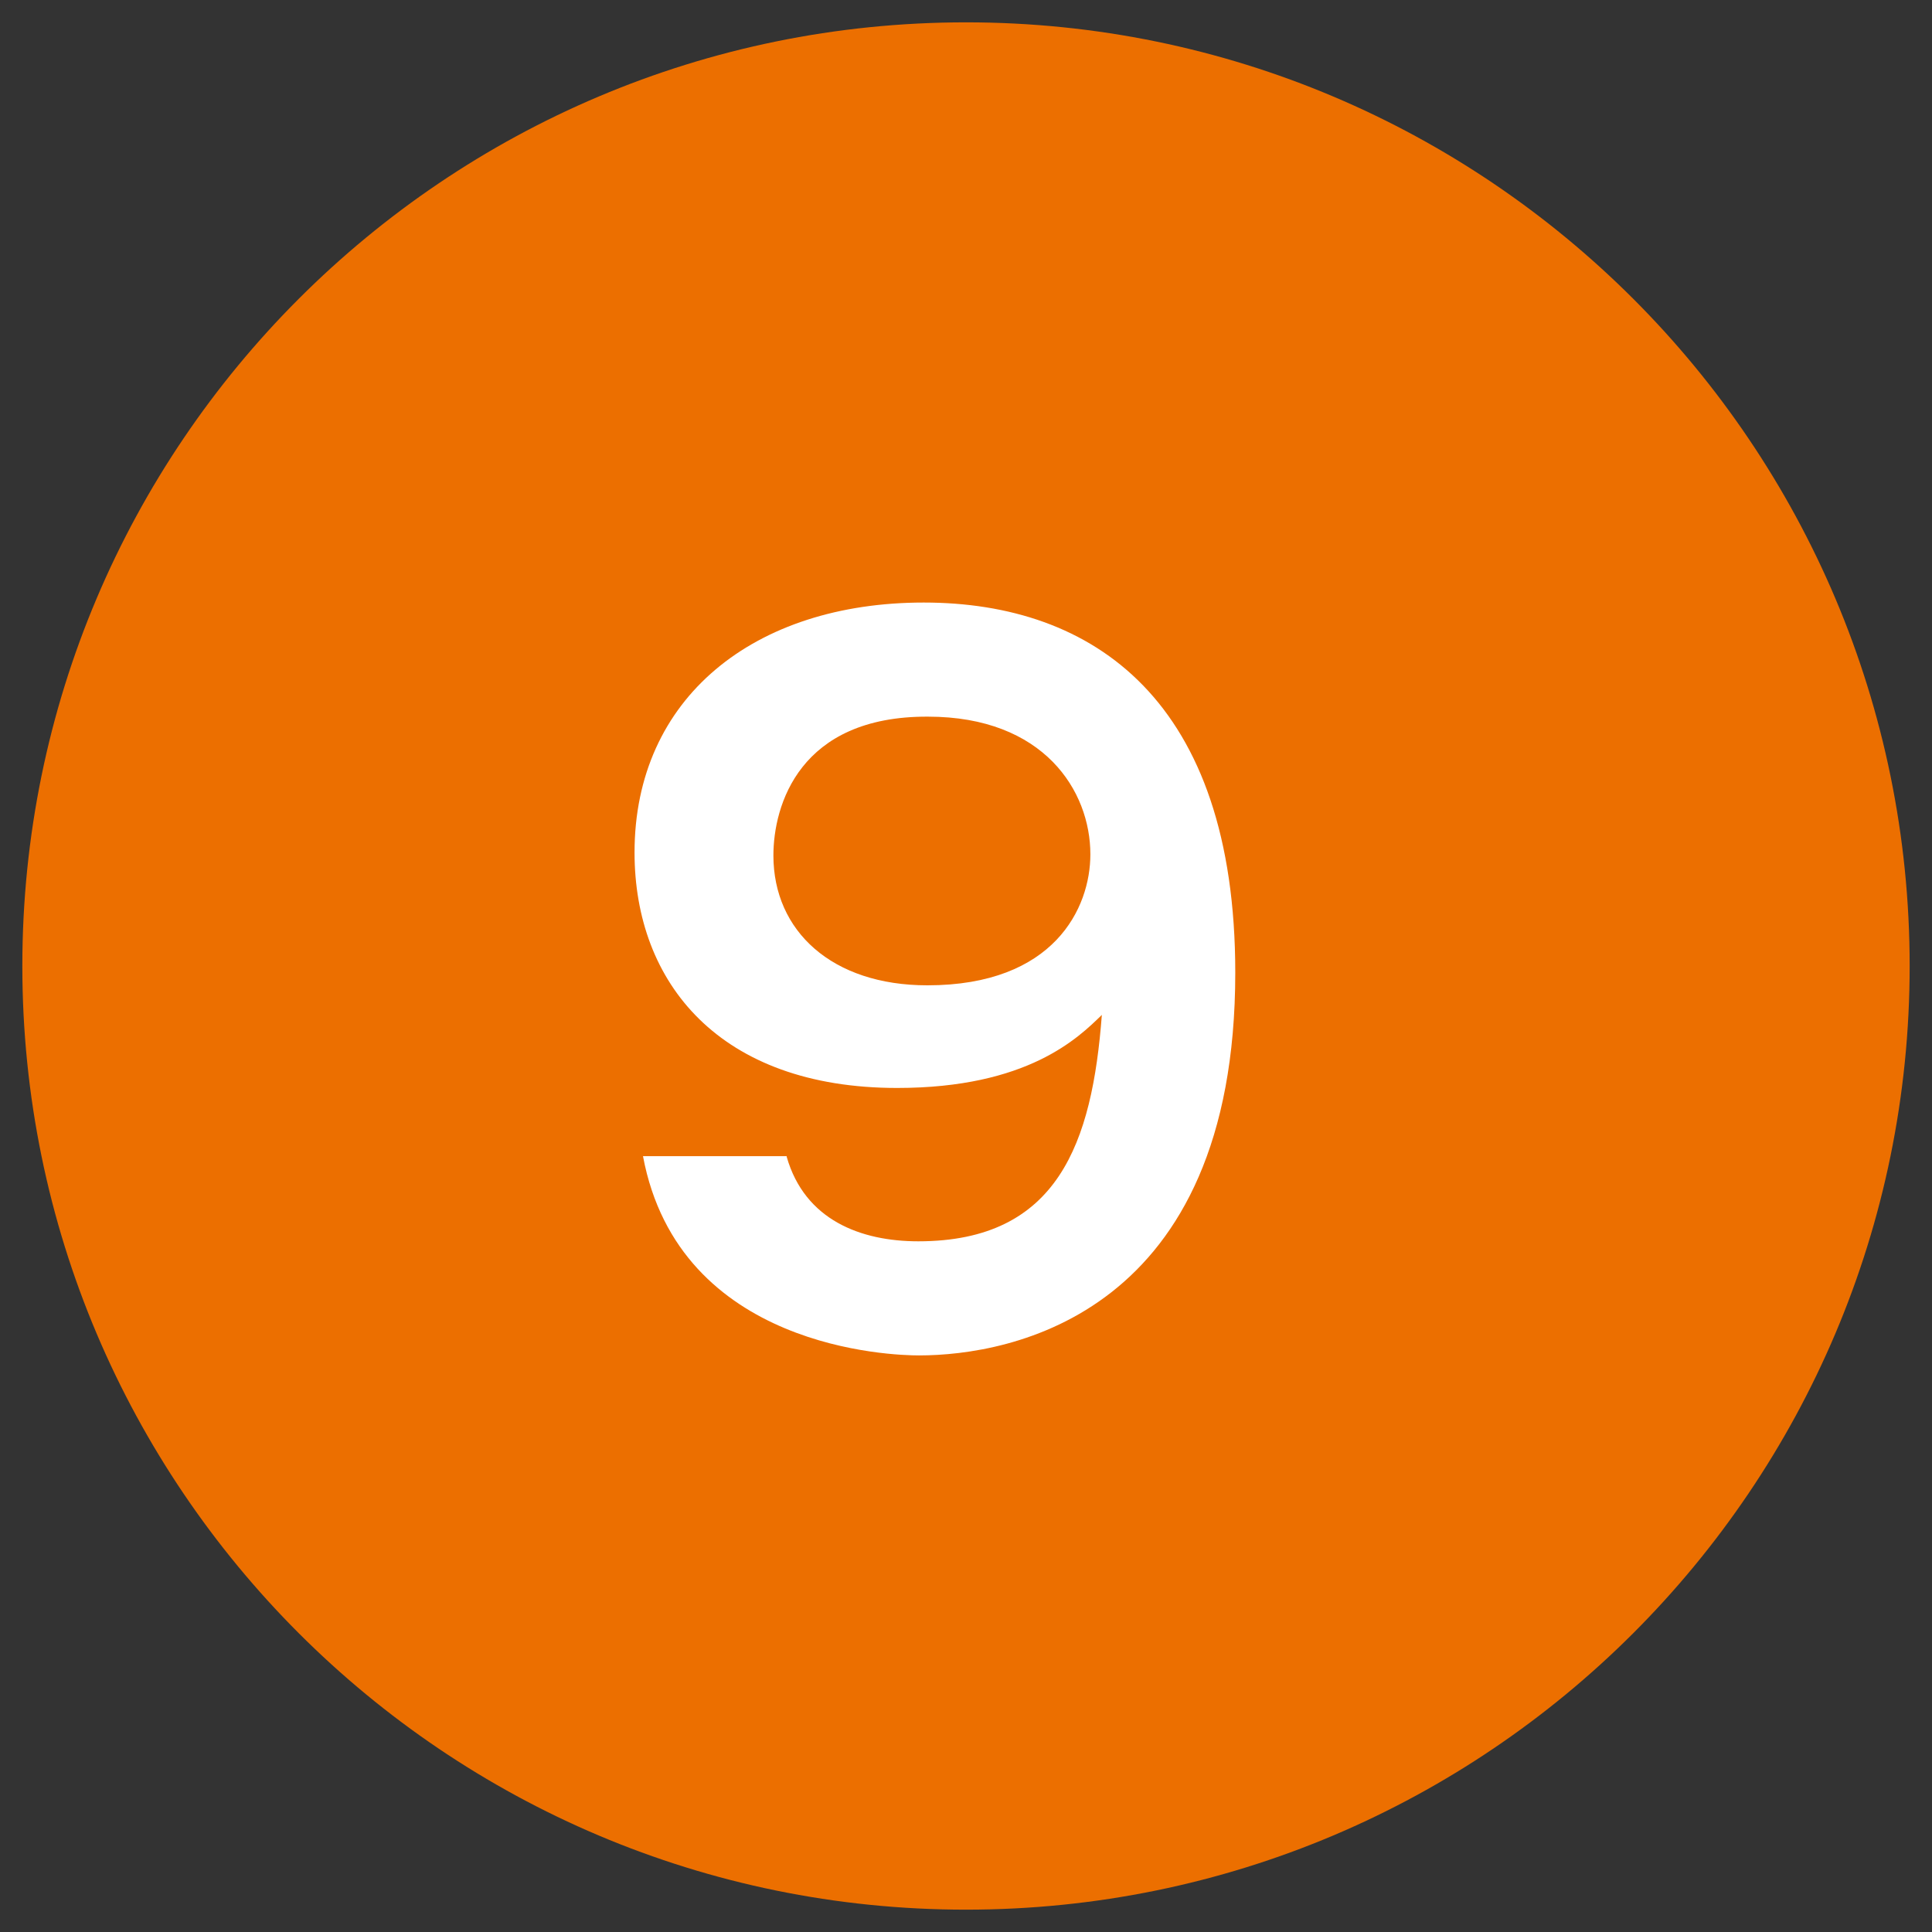
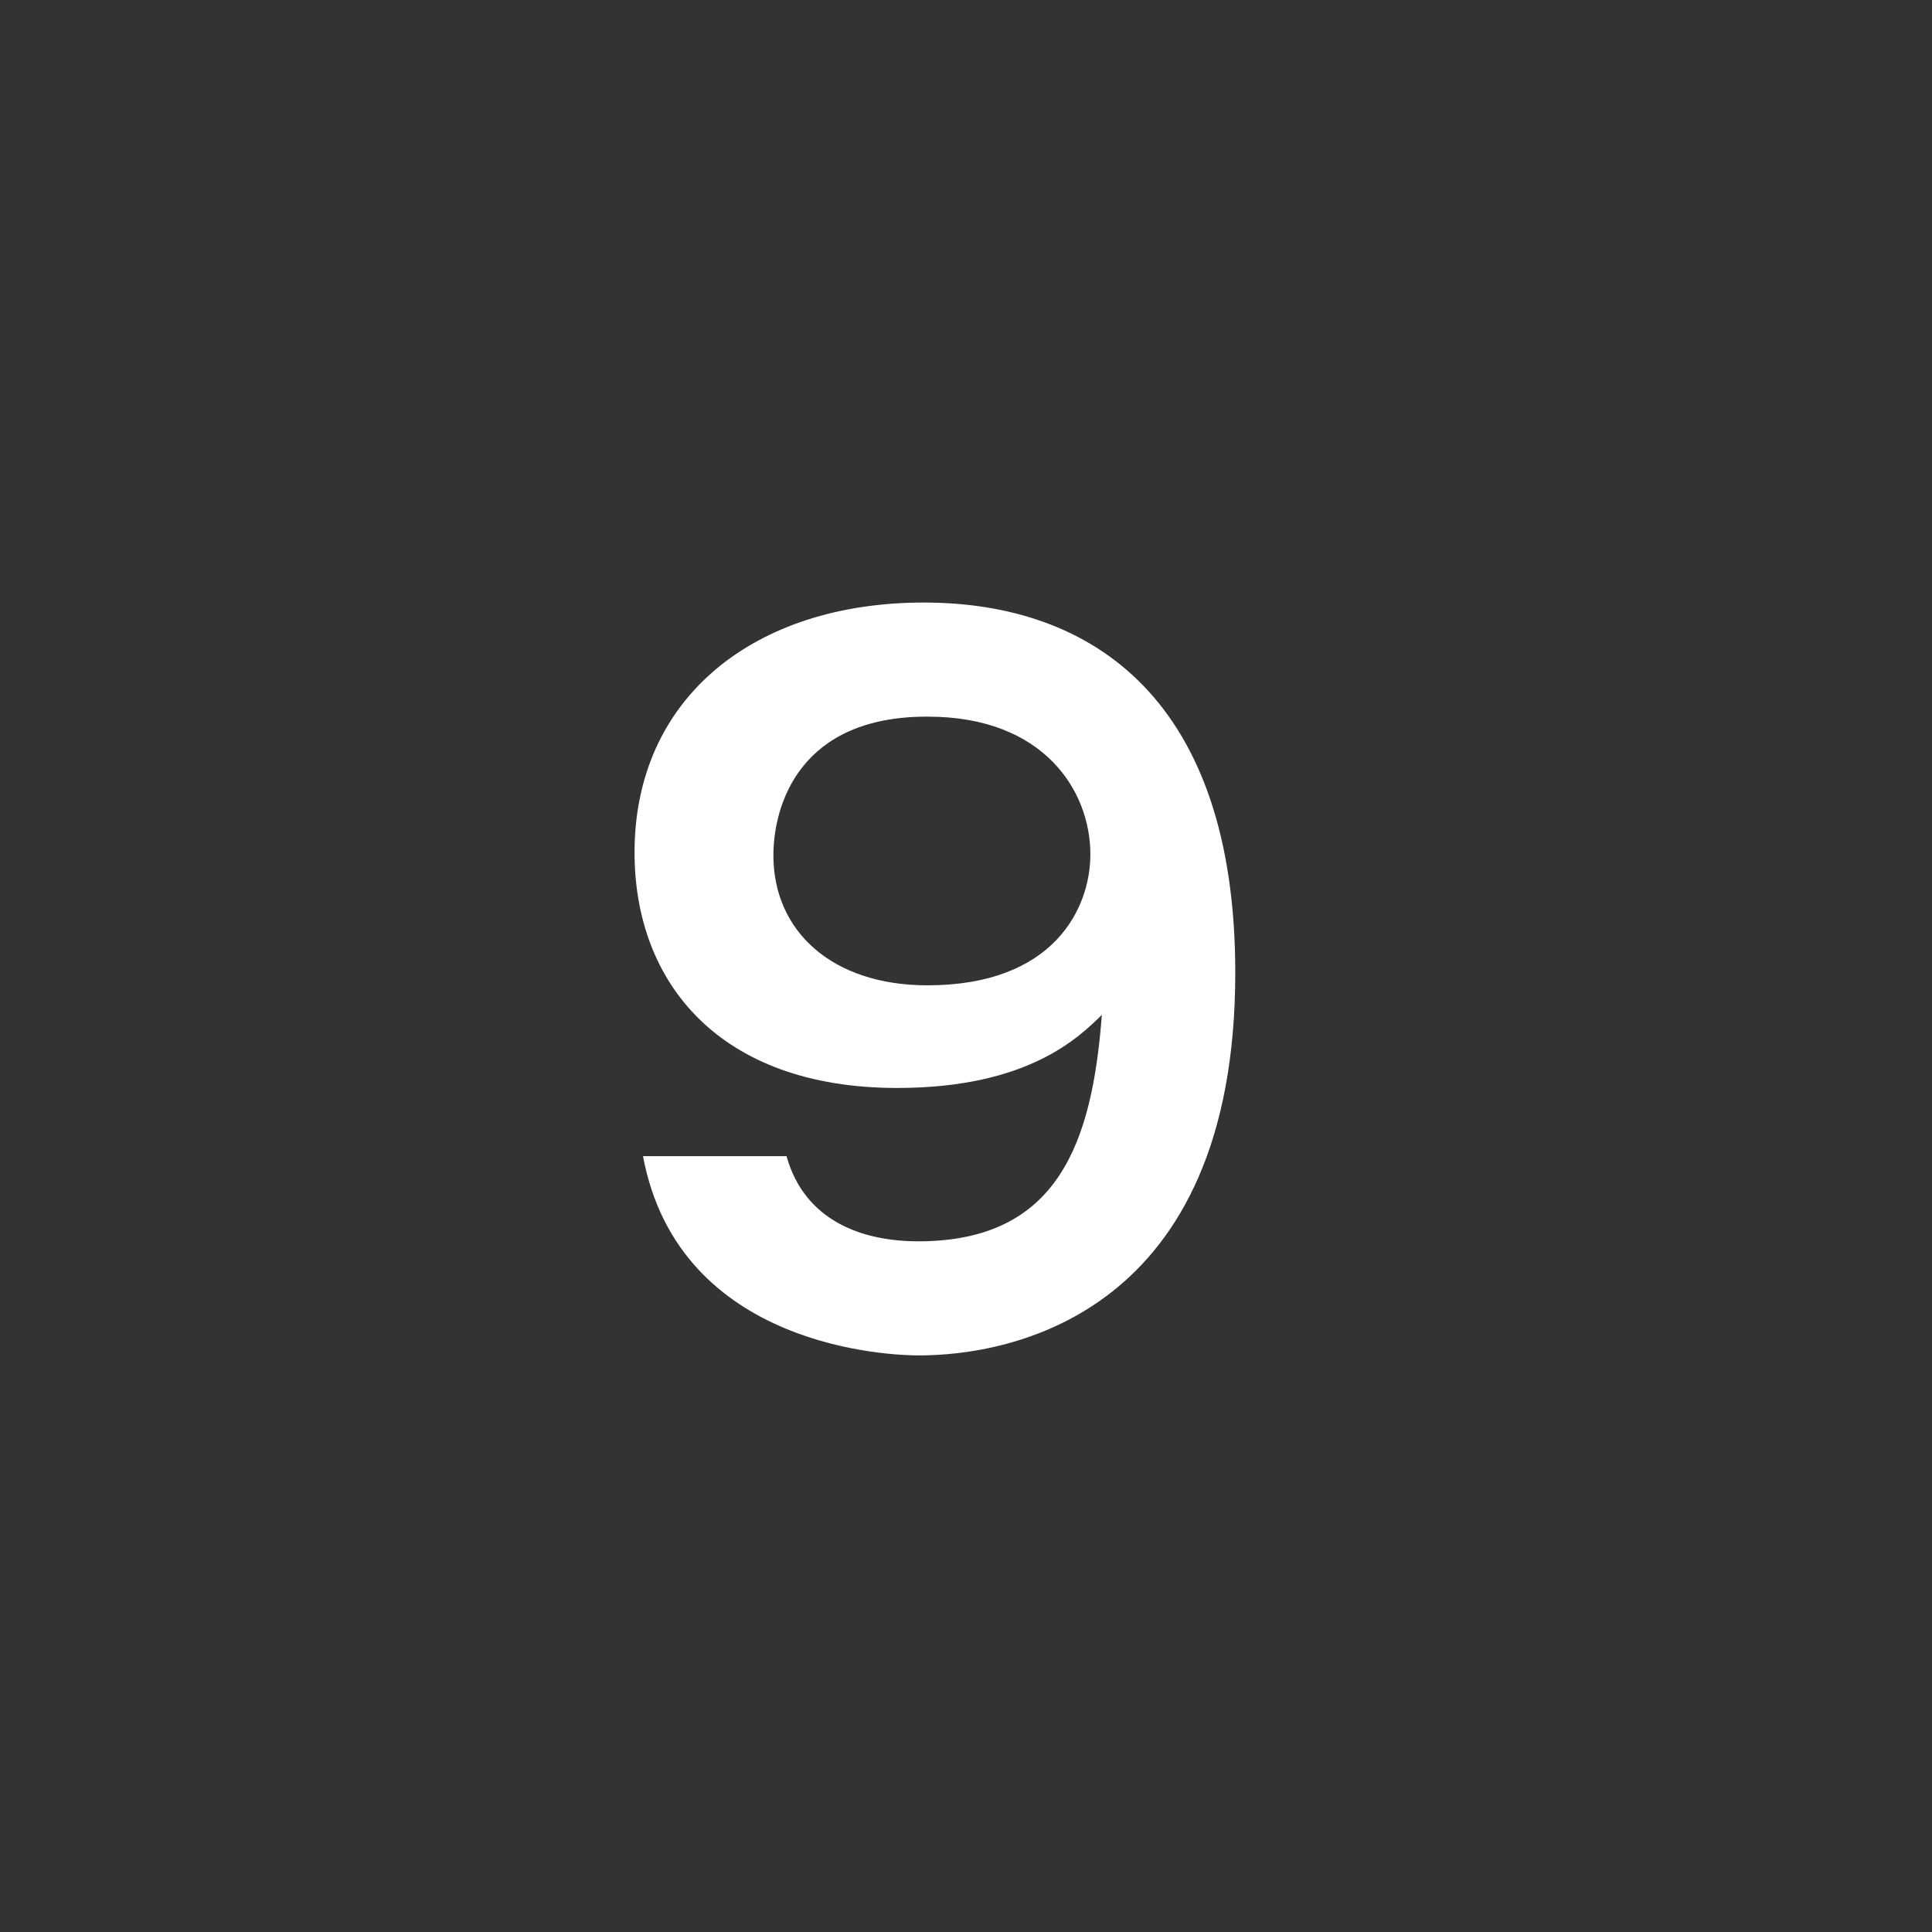
<svg xmlns="http://www.w3.org/2000/svg" id="_レイヤー_1" data-name="レイヤー_1" width="32" height="32" version="1.1" viewBox="0 0 32 32">
  <rect x="0" y="0" width="32" height="32" fill="#333333" stroke="none" />
  <defs>
    <style>
      .st0 {
        fill: #ec6f00;
      }

      .st1 {
        fill: #fff;
      }
    </style>
  </defs>
-   <path class="st0" d="M31.63,16C31.63,7.37,24.63.37,16,.37S.37,7.37.37,16s7,15.63,15.63,15.63c8.63,0,15.63-7,15.63-15.63Z" />
  <path class="st1" d="M13.03,19.16c.3,1.05,1.23,1.4,2.18,1.4,2.32,0,2.88-1.64,3.04-3.75-.39.38-1.23,1.21-3.39,1.21-2.94,0-4.35-1.74-4.35-3.9,0-2.56,1.98-4.14,4.79-4.14s5.16,1.62,5.16,6.13c0,5.66-3.72,6.34-5.24,6.34-.43,0-3.97-.1-4.57-3.3h2.38ZM12.81,14.17c0,1.25.97,2.15,2.55,2.15,2.1,0,2.7-1.28,2.7-2.17,0-1.05-.77-2.28-2.69-2.28-2.13-.01-2.56,1.47-2.56,2.3Z" />
</svg>